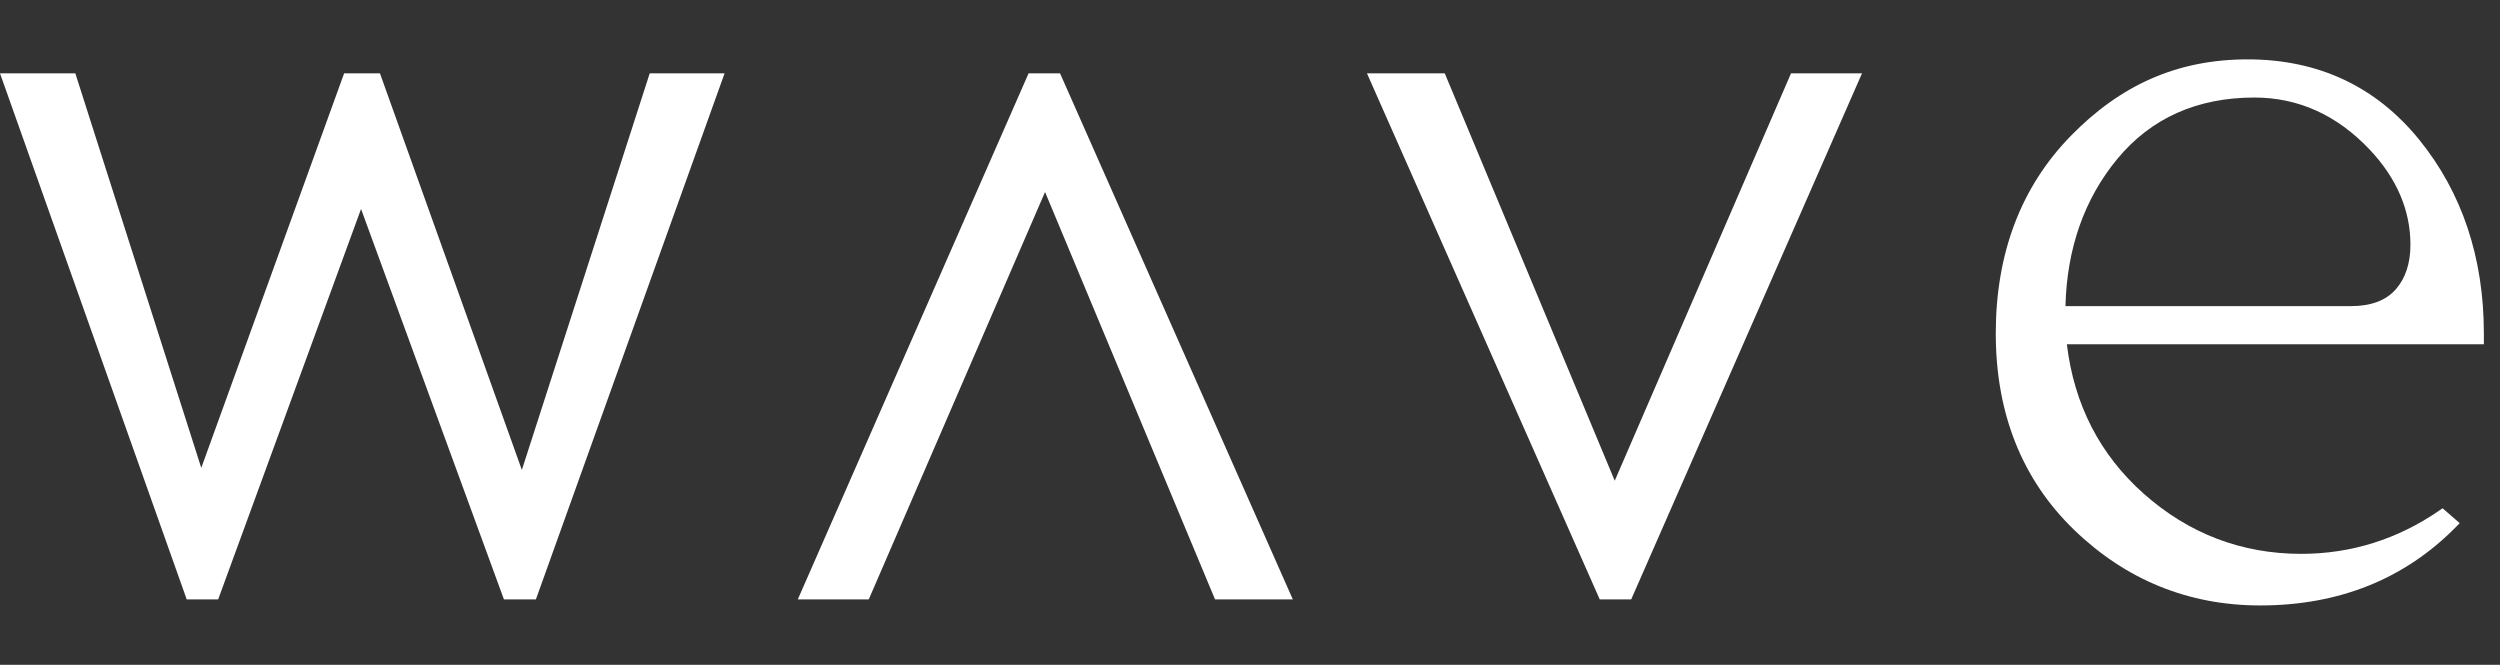
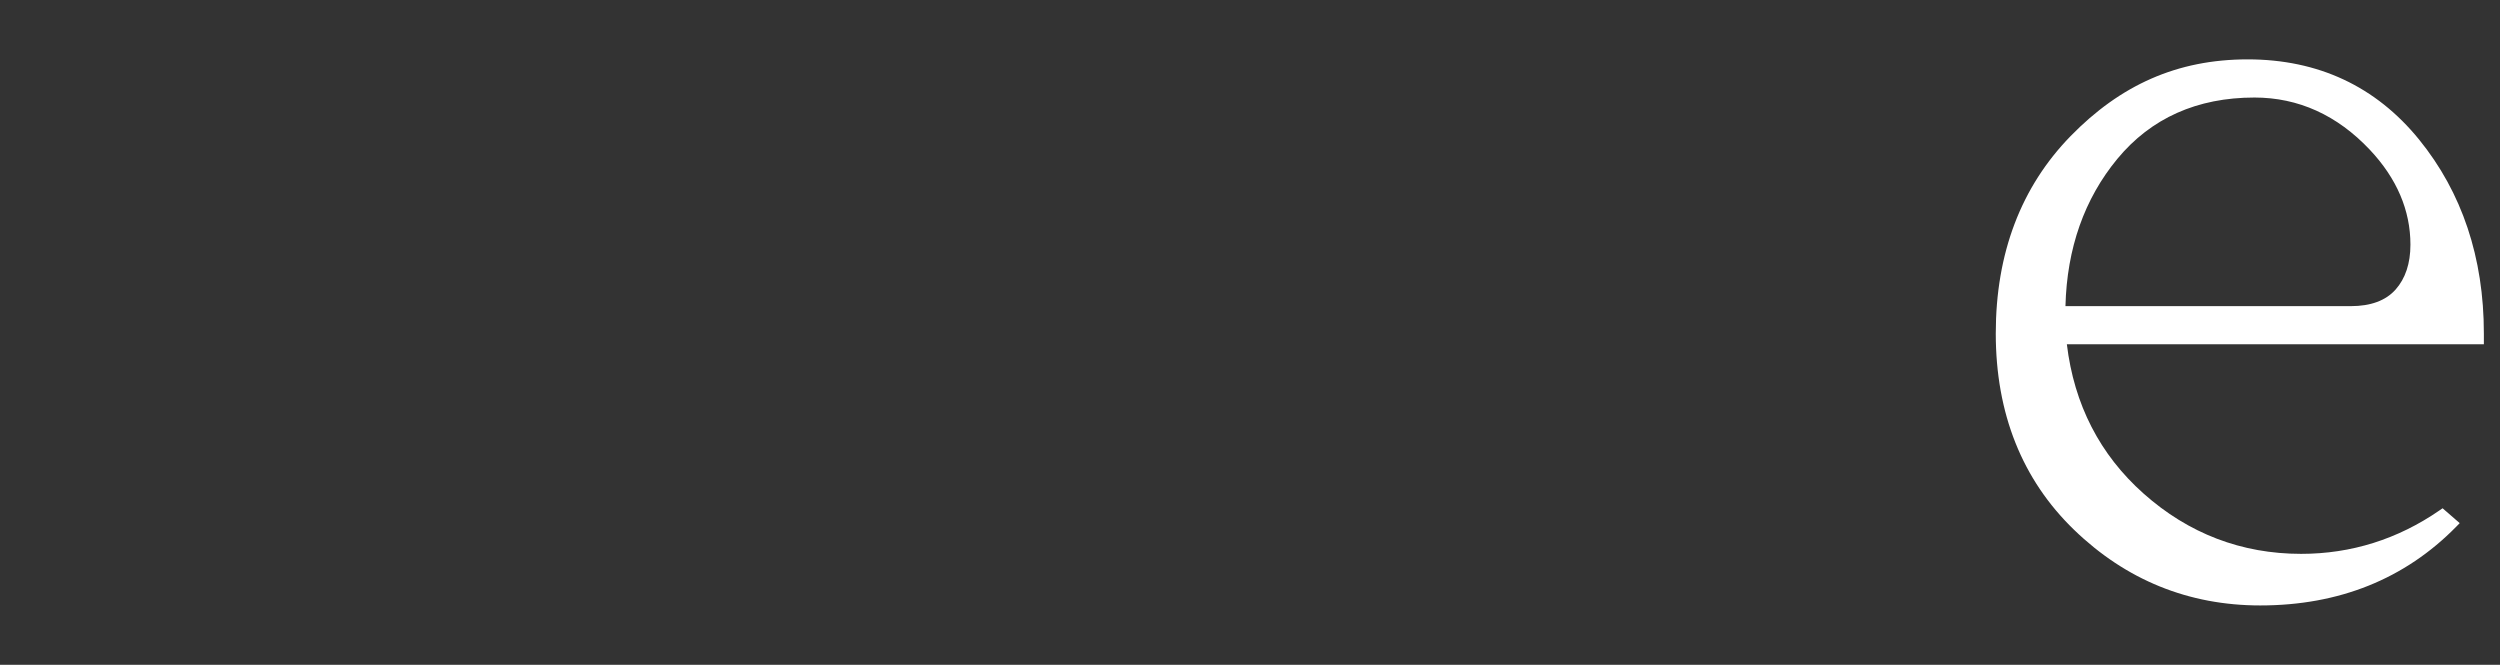
<svg xmlns="http://www.w3.org/2000/svg" id="Layer_1" viewBox="0 0 841.28 223.72">
  <rect x="0" y="0" width="841.28" height="223.72" fill="#333333" stroke="none" />
  <defs>
    <style>.cls-1{fill:#fff;stroke-width:0px;}</style>
  </defs>
-   <path class="cls-1" d="M218.64,24.68h25.19l-63.49,177.02h-10.76l-48.08-131.38-48.08,131.38h-10.59L0,24.68h25.35l42.38,132.77L115.8,24.68h12.06l47.75,133.46L218.64,24.68Z" />
-   <path class="cls-1" d="M602.7,24.68h23.89l-77.67,177.02h-10.59L460,24.68h26.18l57.2,137.09,59.32-137.09Z" />
-   <path class="cls-1" d="M292.35,201.7h-23.88S346.13,24.68,346.13,24.68h10.59l78.33,177.02h-26.18l-57.2-137.09-59.32,137.09Z" />
  <path class="cls-1" d="M835.85,112.21c0-25.49-7.34-47.44-21.8-65.25-14.55-17.9-33.96-26.98-57.7-26.98s-42.86,8.69-59.58,25.83c-16.7,17.13-25.17,39.47-25.17,66.4s8.87,49.18,26.35,66.08c17.47,16.89,38.55,25.45,62.66,25.45,26.51,0,48.7-8.92,65.96-26.52l1.15-1.18-5.76-5-.99.68c-14.08,9.73-29.76,14.66-46.61,14.66-20.04,0-37.88-6.82-53.01-20.28-14.72-13.08-23.4-29.99-25.83-50.26h140.33v-3.64ZM806.12,97.46c-3.28,3.69-8.34,5.56-15.05,5.56h-96.02c.49-19.47,6.37-36.14,17.47-49.57,11.32-13.69,26.84-20.63,46.13-20.63,14.77,0,27.83,5.91,38.83,17.58,9.06,9.62,13.66,20.37,13.66,31.94,0,6.29-1.69,11.38-5.01,15.12Z" />
</svg>